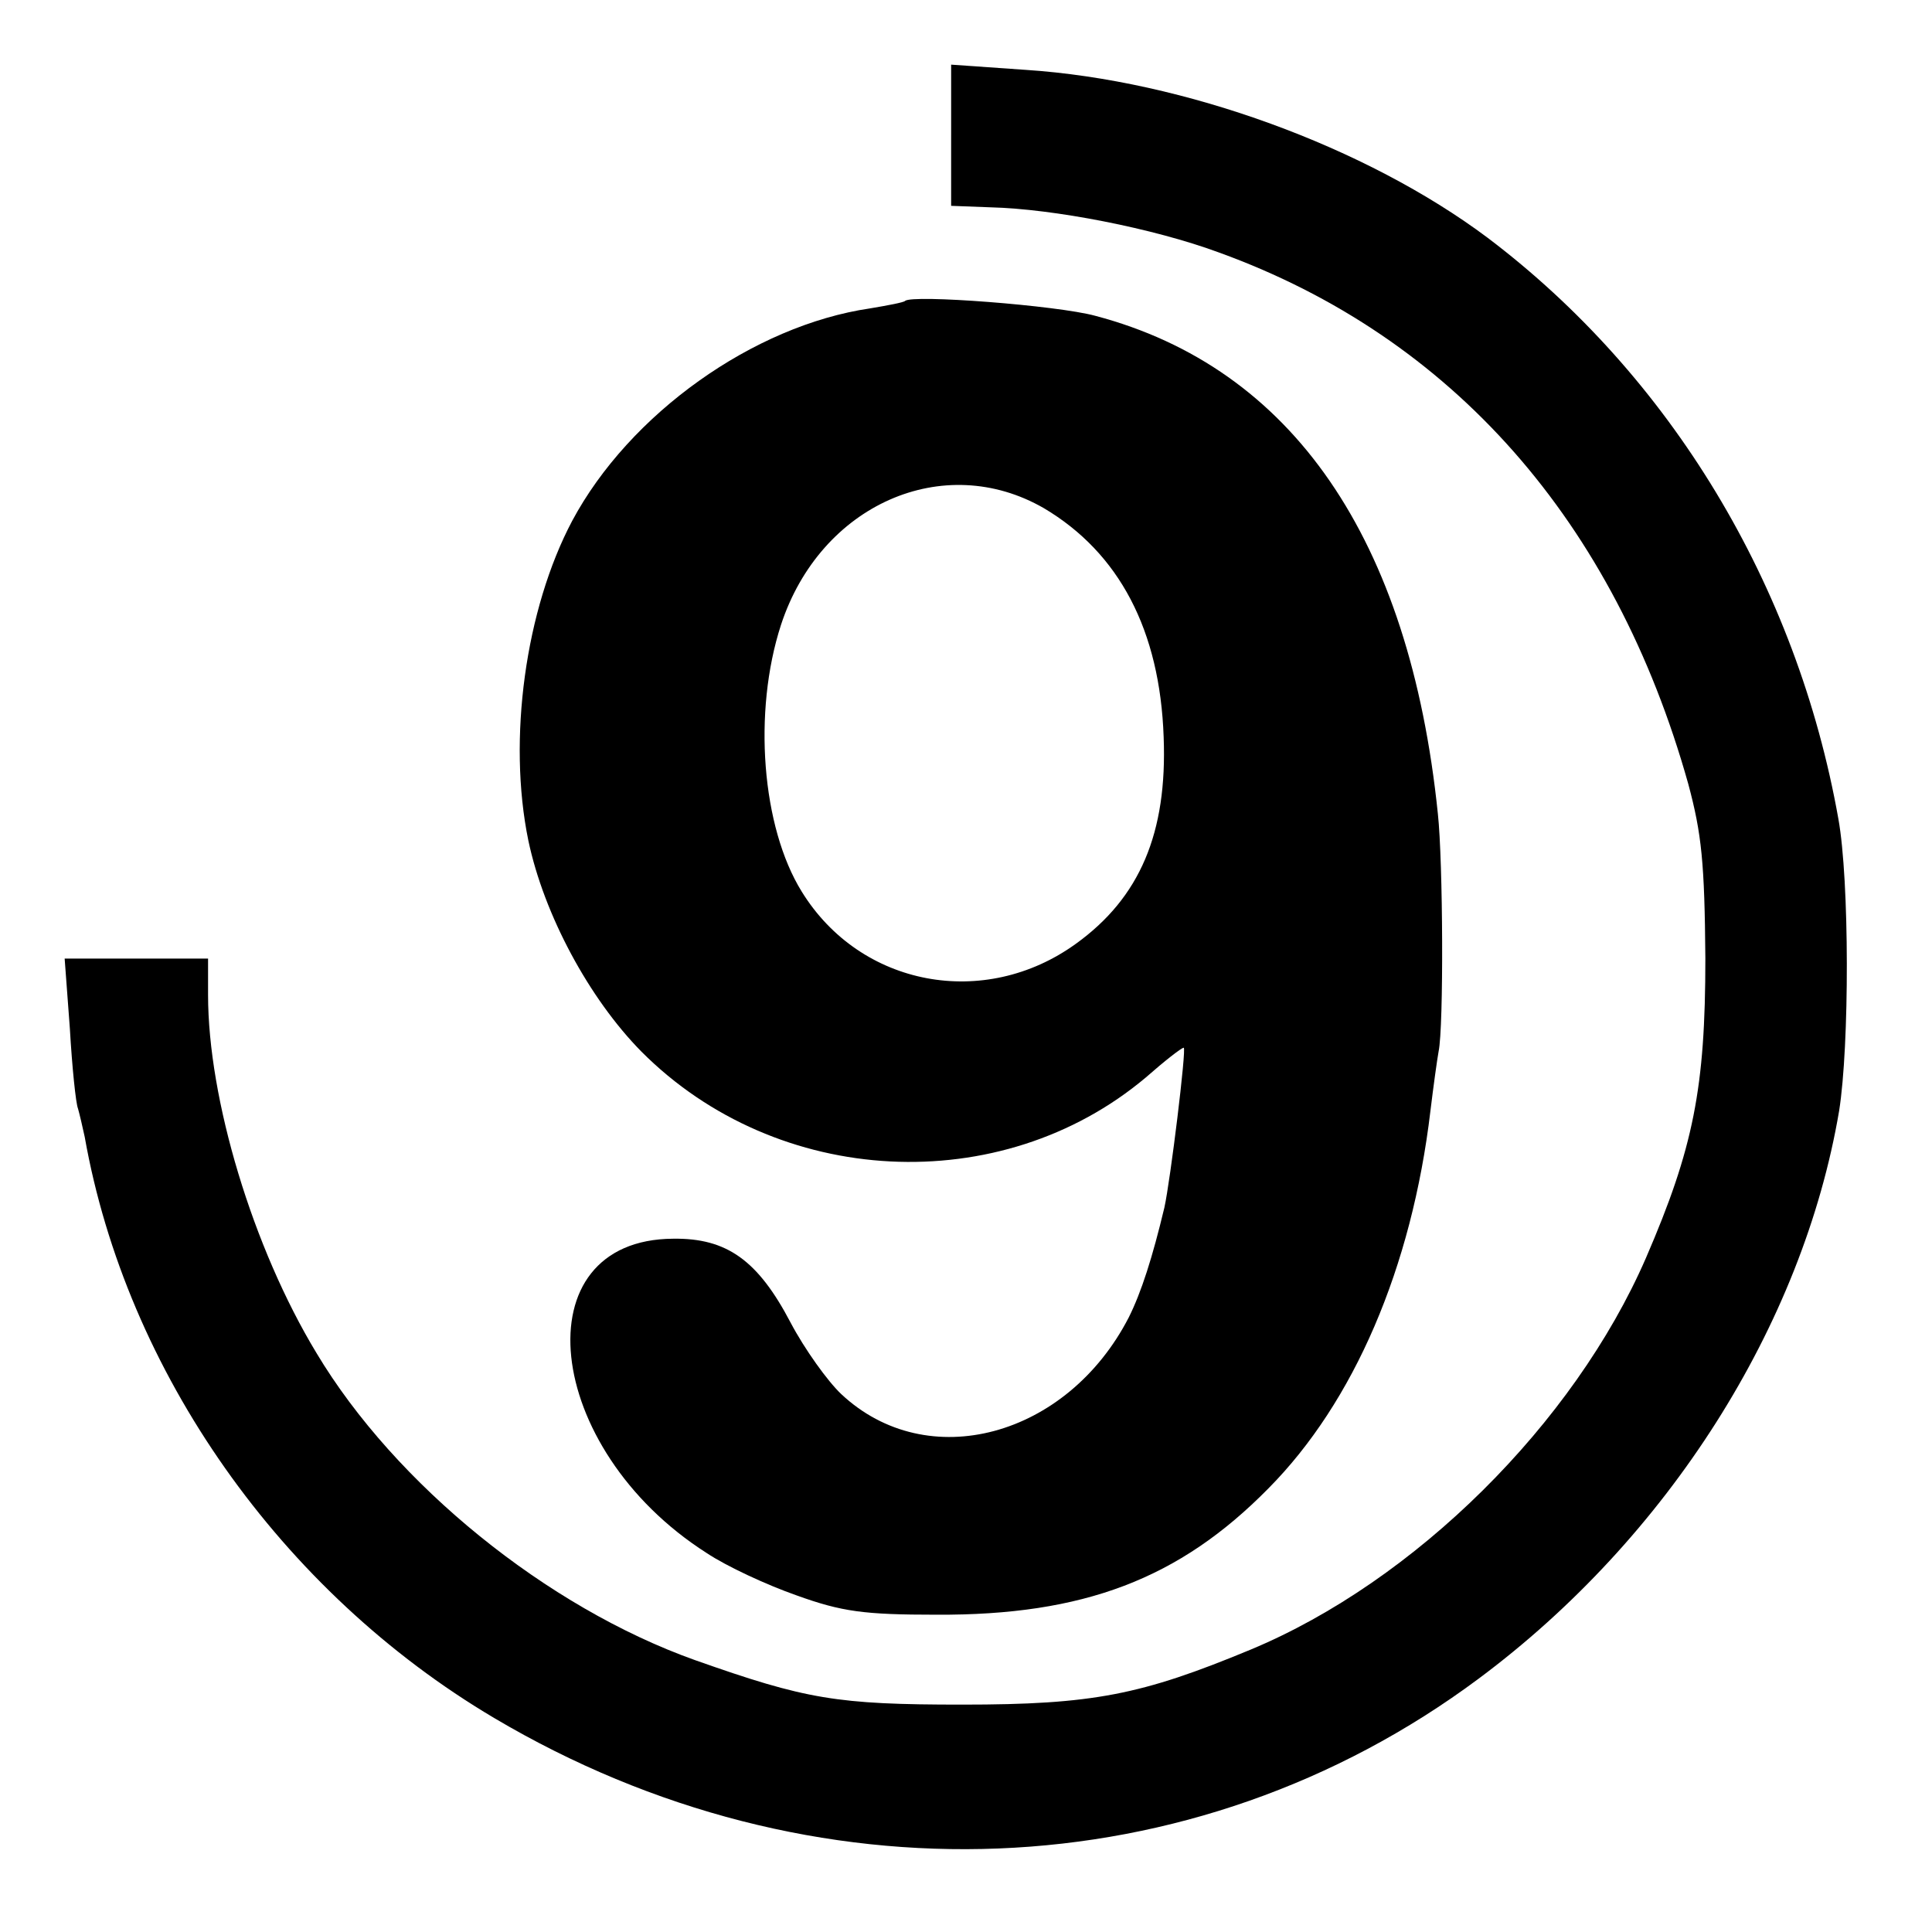
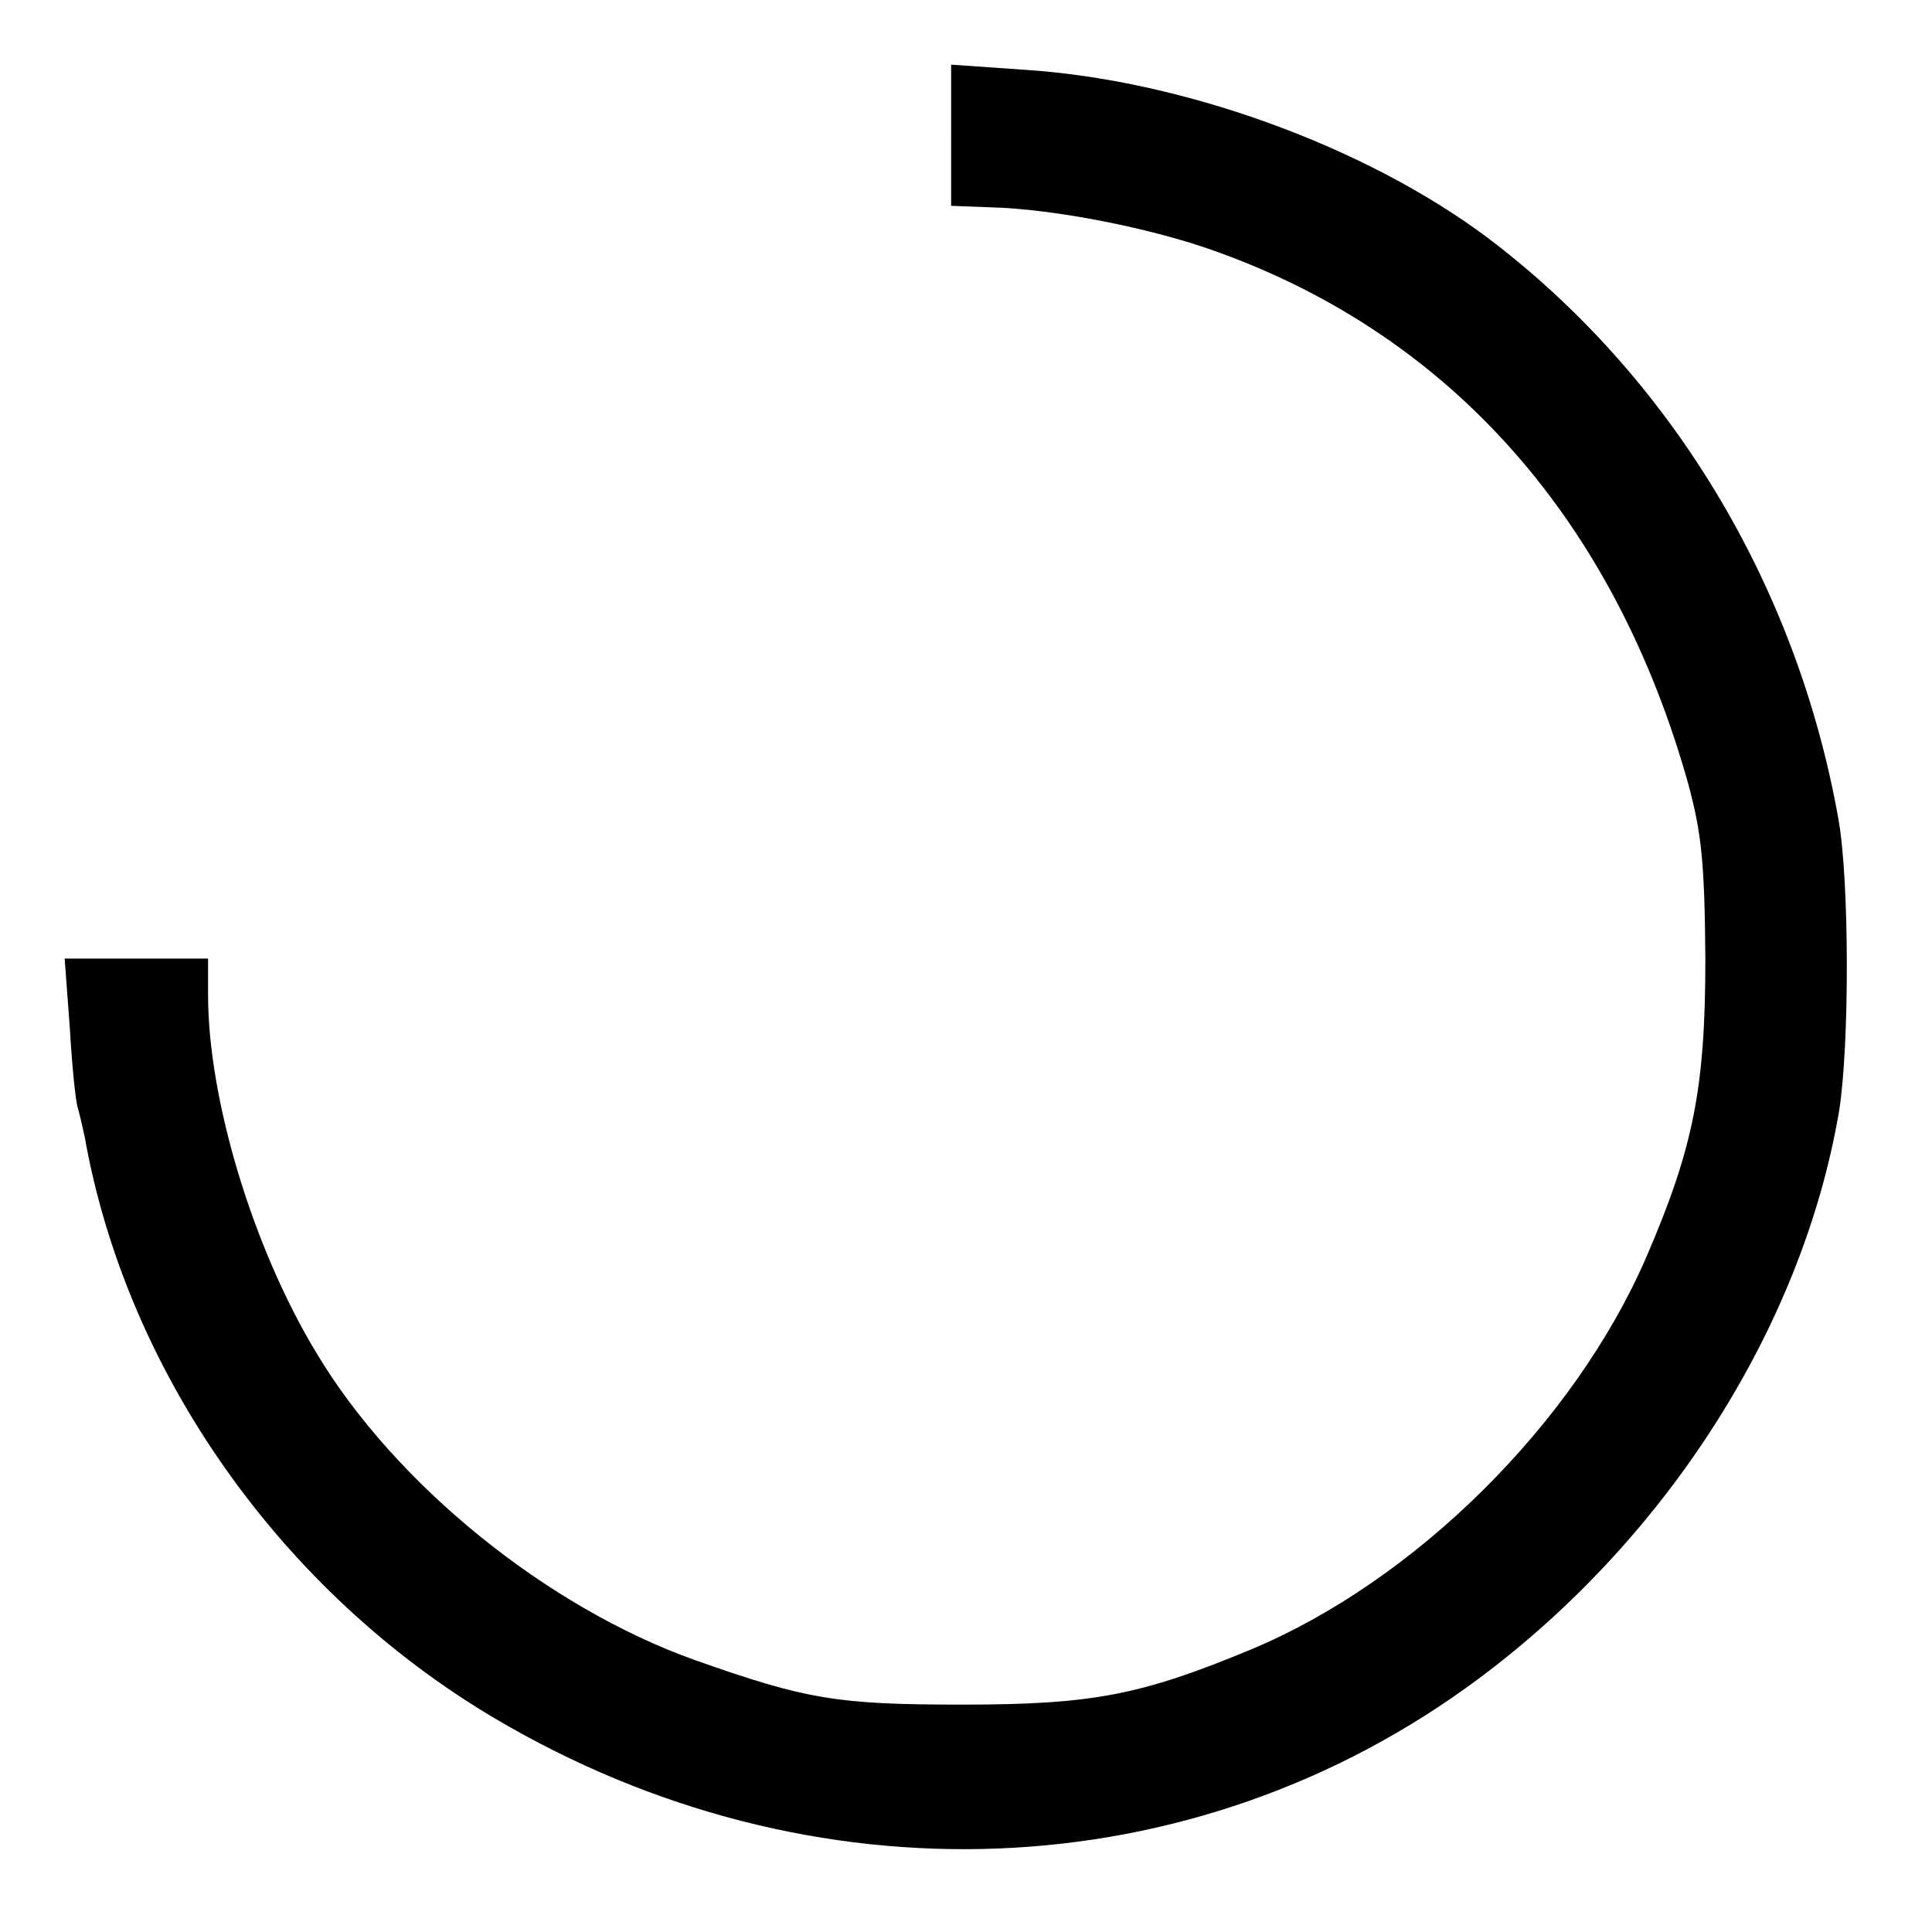
<svg xmlns="http://www.w3.org/2000/svg" version="1.0" width="260pt" height="260pt" viewBox="0 0 260 260" preserveAspectRatio="xMidYMid meet">
  <g transform="translate(0,260) scale(0.1,-0.1)" fill="#000000" stroke="none">
    <path d="M1280 2418 l0 -95 53 -2 c84 -2 219 -28 308 -61 314 -114 532 -362 631 -715 18 -67 22 -106 23 -235 0 -174 -16 -255 -80 -403 -97 -223 -311 -435 -532 -527 -147 -61 -212 -74 -388 -74 -169 0 -210 7 -360 60 -199 71 -403 236 -509 413 -86 142 -146 342 -146 482 l0 49 -96 0 -97 0 7 -94 c3 -52 8 -101 11 -108 2 -7 6 -24 9 -38 56 -316 264 -612 551 -782 427 -253 941 -233 1325 53 254 189 436 475 485 764 14 88 14 310 -1 393 -56 315 -226 596 -472 782 -163 122 -408 212 -622 226 l-100 7 0 -95z" />
-     <path d="M1218 2195 c-2 -2 -23 -6 -47 -10 -157 -23 -324 -142 -401 -286 -63 -119 -87 -294 -59 -430 21 -100 82 -213 152 -284 183 -184 484 -199 679 -35 25 22 48 40 51 40 4 0 -18 -179 -26 -215 -16 -67 -31 -114 -48 -148 -83 -161 -271 -212 -387 -103 -18 17 -49 60 -68 96 -44 84 -86 114 -158 113 -205 -1 -176 -282 45 -423 27 -18 81 -43 121 -57 61 -22 91 -26 188 -26 198 -1 327 48 447 170 115 116 193 297 218 508 4 33 9 69 11 80 7 33 6 256 -1 320 -38 370 -196 600 -461 670 -51 14 -247 29 -256 20z m187 -279 c101 -60 156 -164 161 -308 5 -129 -32 -216 -118 -278 -123 -89 -290 -58 -369 70 -54 87 -66 242 -28 359 53 162 219 235 354 157z" />
  </g>
</svg>